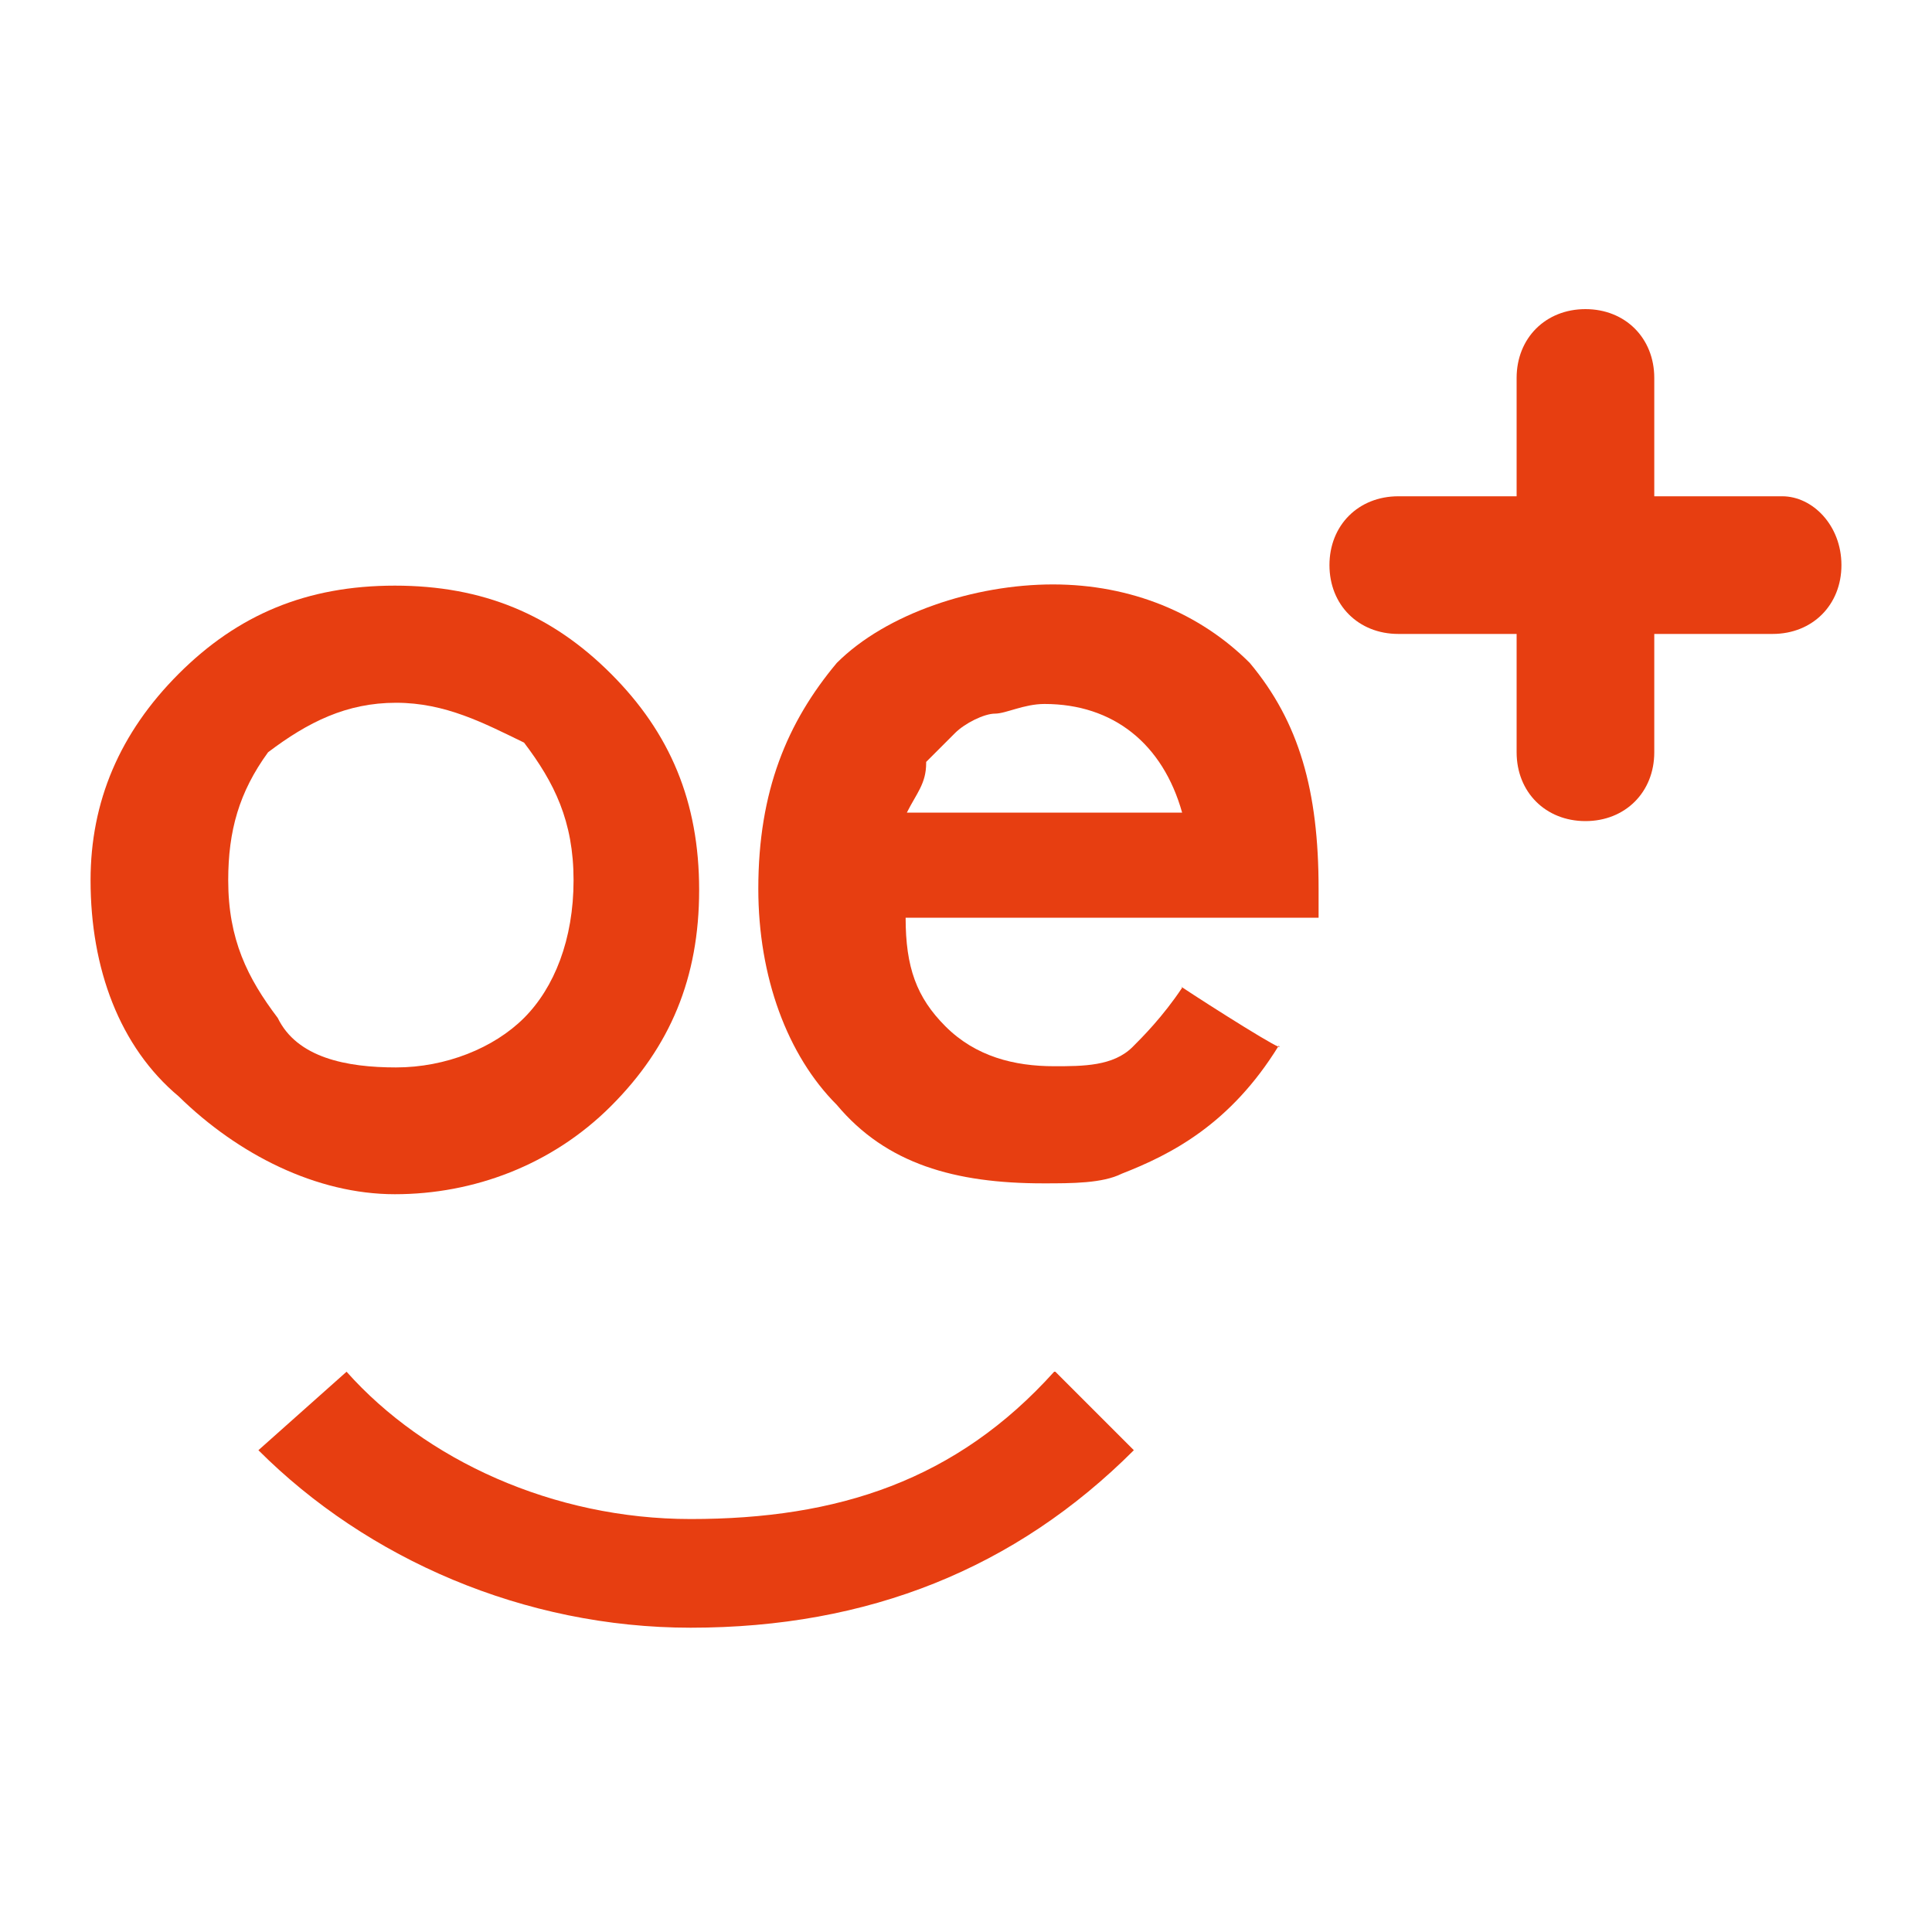
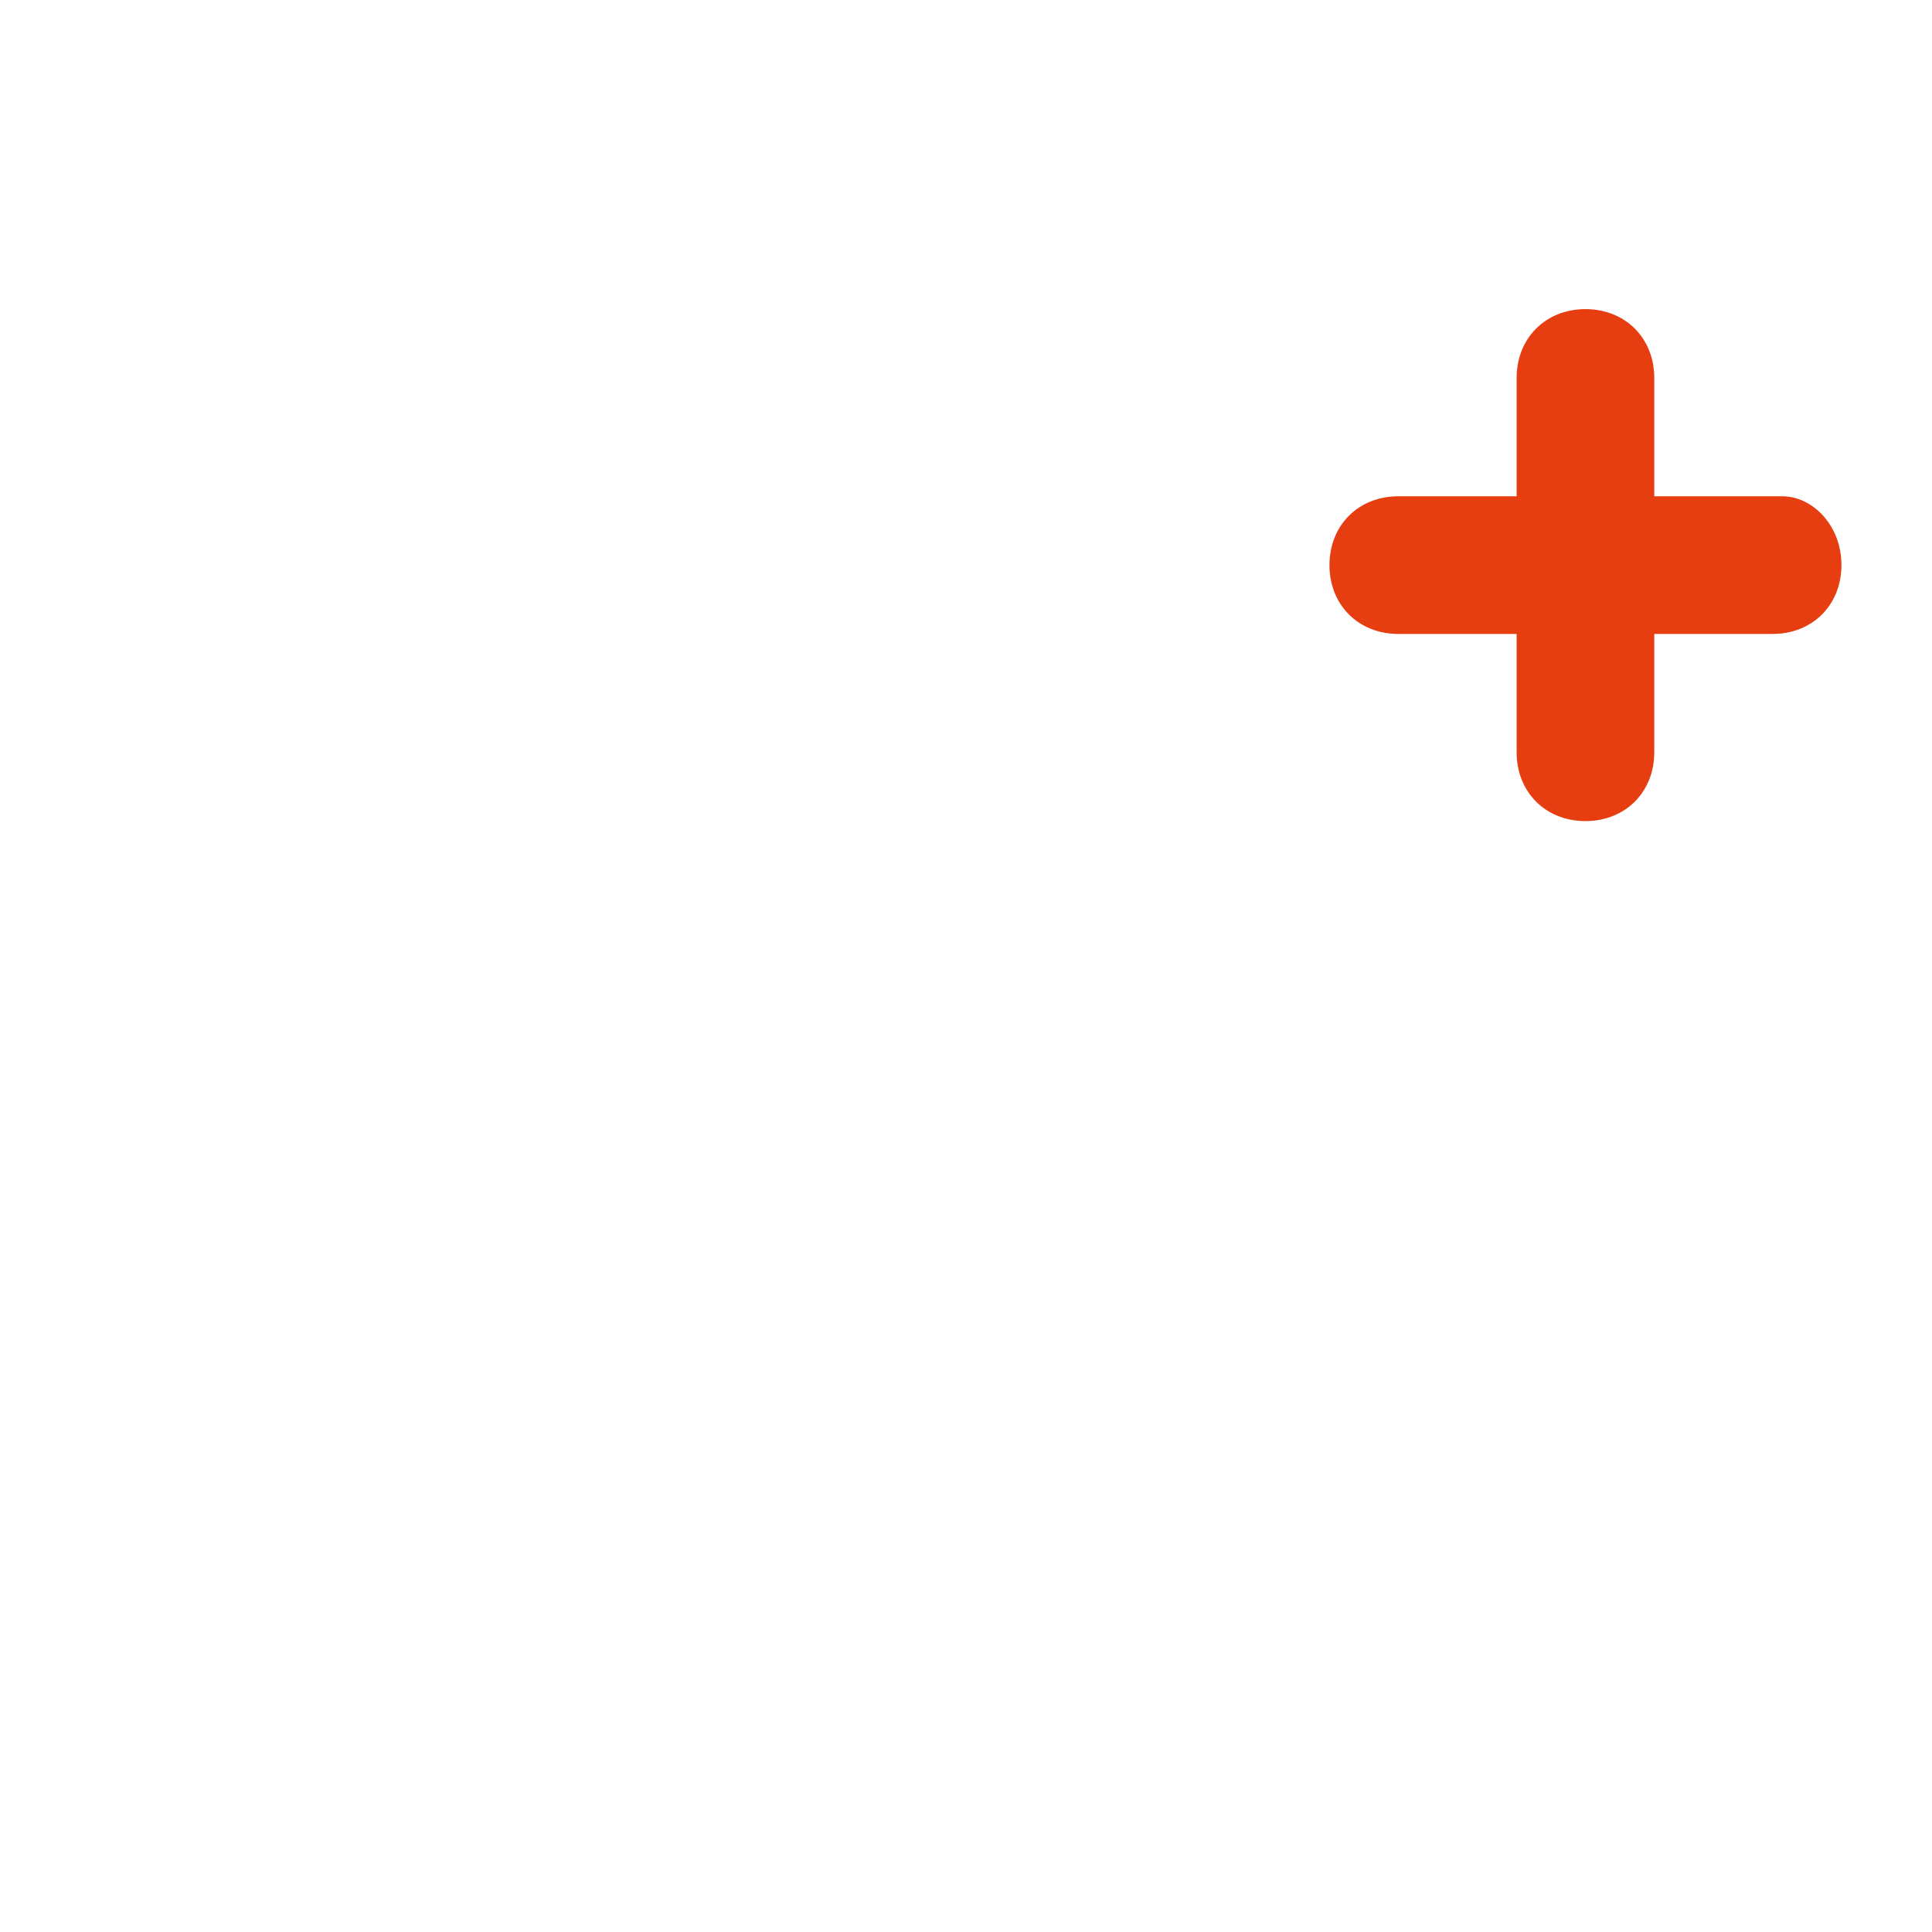
<svg xmlns="http://www.w3.org/2000/svg" id="Calque_1" viewBox="0 0 16 16">
  <defs>
    <style>.cls-1{fill:#e73e11;stroke-width:0px;}</style>
  </defs>
  <path class="cls-1" d="m14.76,4.11h-1.06v-.98c0-.33-.24-.57-.57-.57s-.57.24-.57.57v.98h-.98c-.33,0-.57.24-.57.57s.24.57.57.57h.98v.98c0,.33.24.57.57.57s.57-.24.57-.57v-.98h.98c.33,0,.57-.24.57-.57s-.24-.57-.49-.57Z" />
-   <path class="cls-1" d="m.75,7.29c0-.65.24-1.22.73-1.71.49-.49,1.06-.73,1.79-.73s1.3.24,1.79.73.73,1.06.73,1.79-.24,1.3-.73,1.79c-.49.49-1.14.73-1.79.73s-1.3-.33-1.79-.81c-.49-.41-.73-1.06-.73-1.79h0Zm1.14,0c0,.49.16.81.41,1.14.16.33.57.41.98.41s.81-.16,1.06-.41.41-.65.41-1.14-.16-.81-.41-1.14c-.33-.16-.65-.33-1.06-.33s-.73.16-1.06.41c-.24.33-.33.65-.33,1.06h0Z" />
-   <path class="cls-1" d="m8.73,11.36c-.81.9-1.79,1.22-3.01,1.22-1.14,0-2.2-.49-2.85-1.22l-.73.65c.9.9,2.2,1.47,3.58,1.47,1.47,0,2.69-.49,3.67-1.47l-.65-.65Z" />
-   <path class="cls-1" d="m9.79,8.18c-.16.24-.33.41-.41.49-.16.16-.41.16-.65.16-.33,0-.65-.08-.9-.33-.24-.24-.33-.49-.33-.9h3.42v-.24c0-.81-.16-1.38-.57-1.87-.41-.41-.98-.65-1.63-.65s-1.38.24-1.79.65c-.41.49-.65,1.06-.65,1.87,0,.73.24,1.38.65,1.79.41.49.98.65,1.71.65.24,0,.49,0,.65-.08.41-.16.9-.41,1.3-1.06.08.08-.57-.33-.81-.49Zm-2.12-1.87c.08-.08.16-.16.24-.24.08-.08.24-.16.33-.16s.24-.08.41-.08c.57,0,.98.33,1.14.9h-2.28c.08-.16.16-.24.16-.41Z" />
</svg>